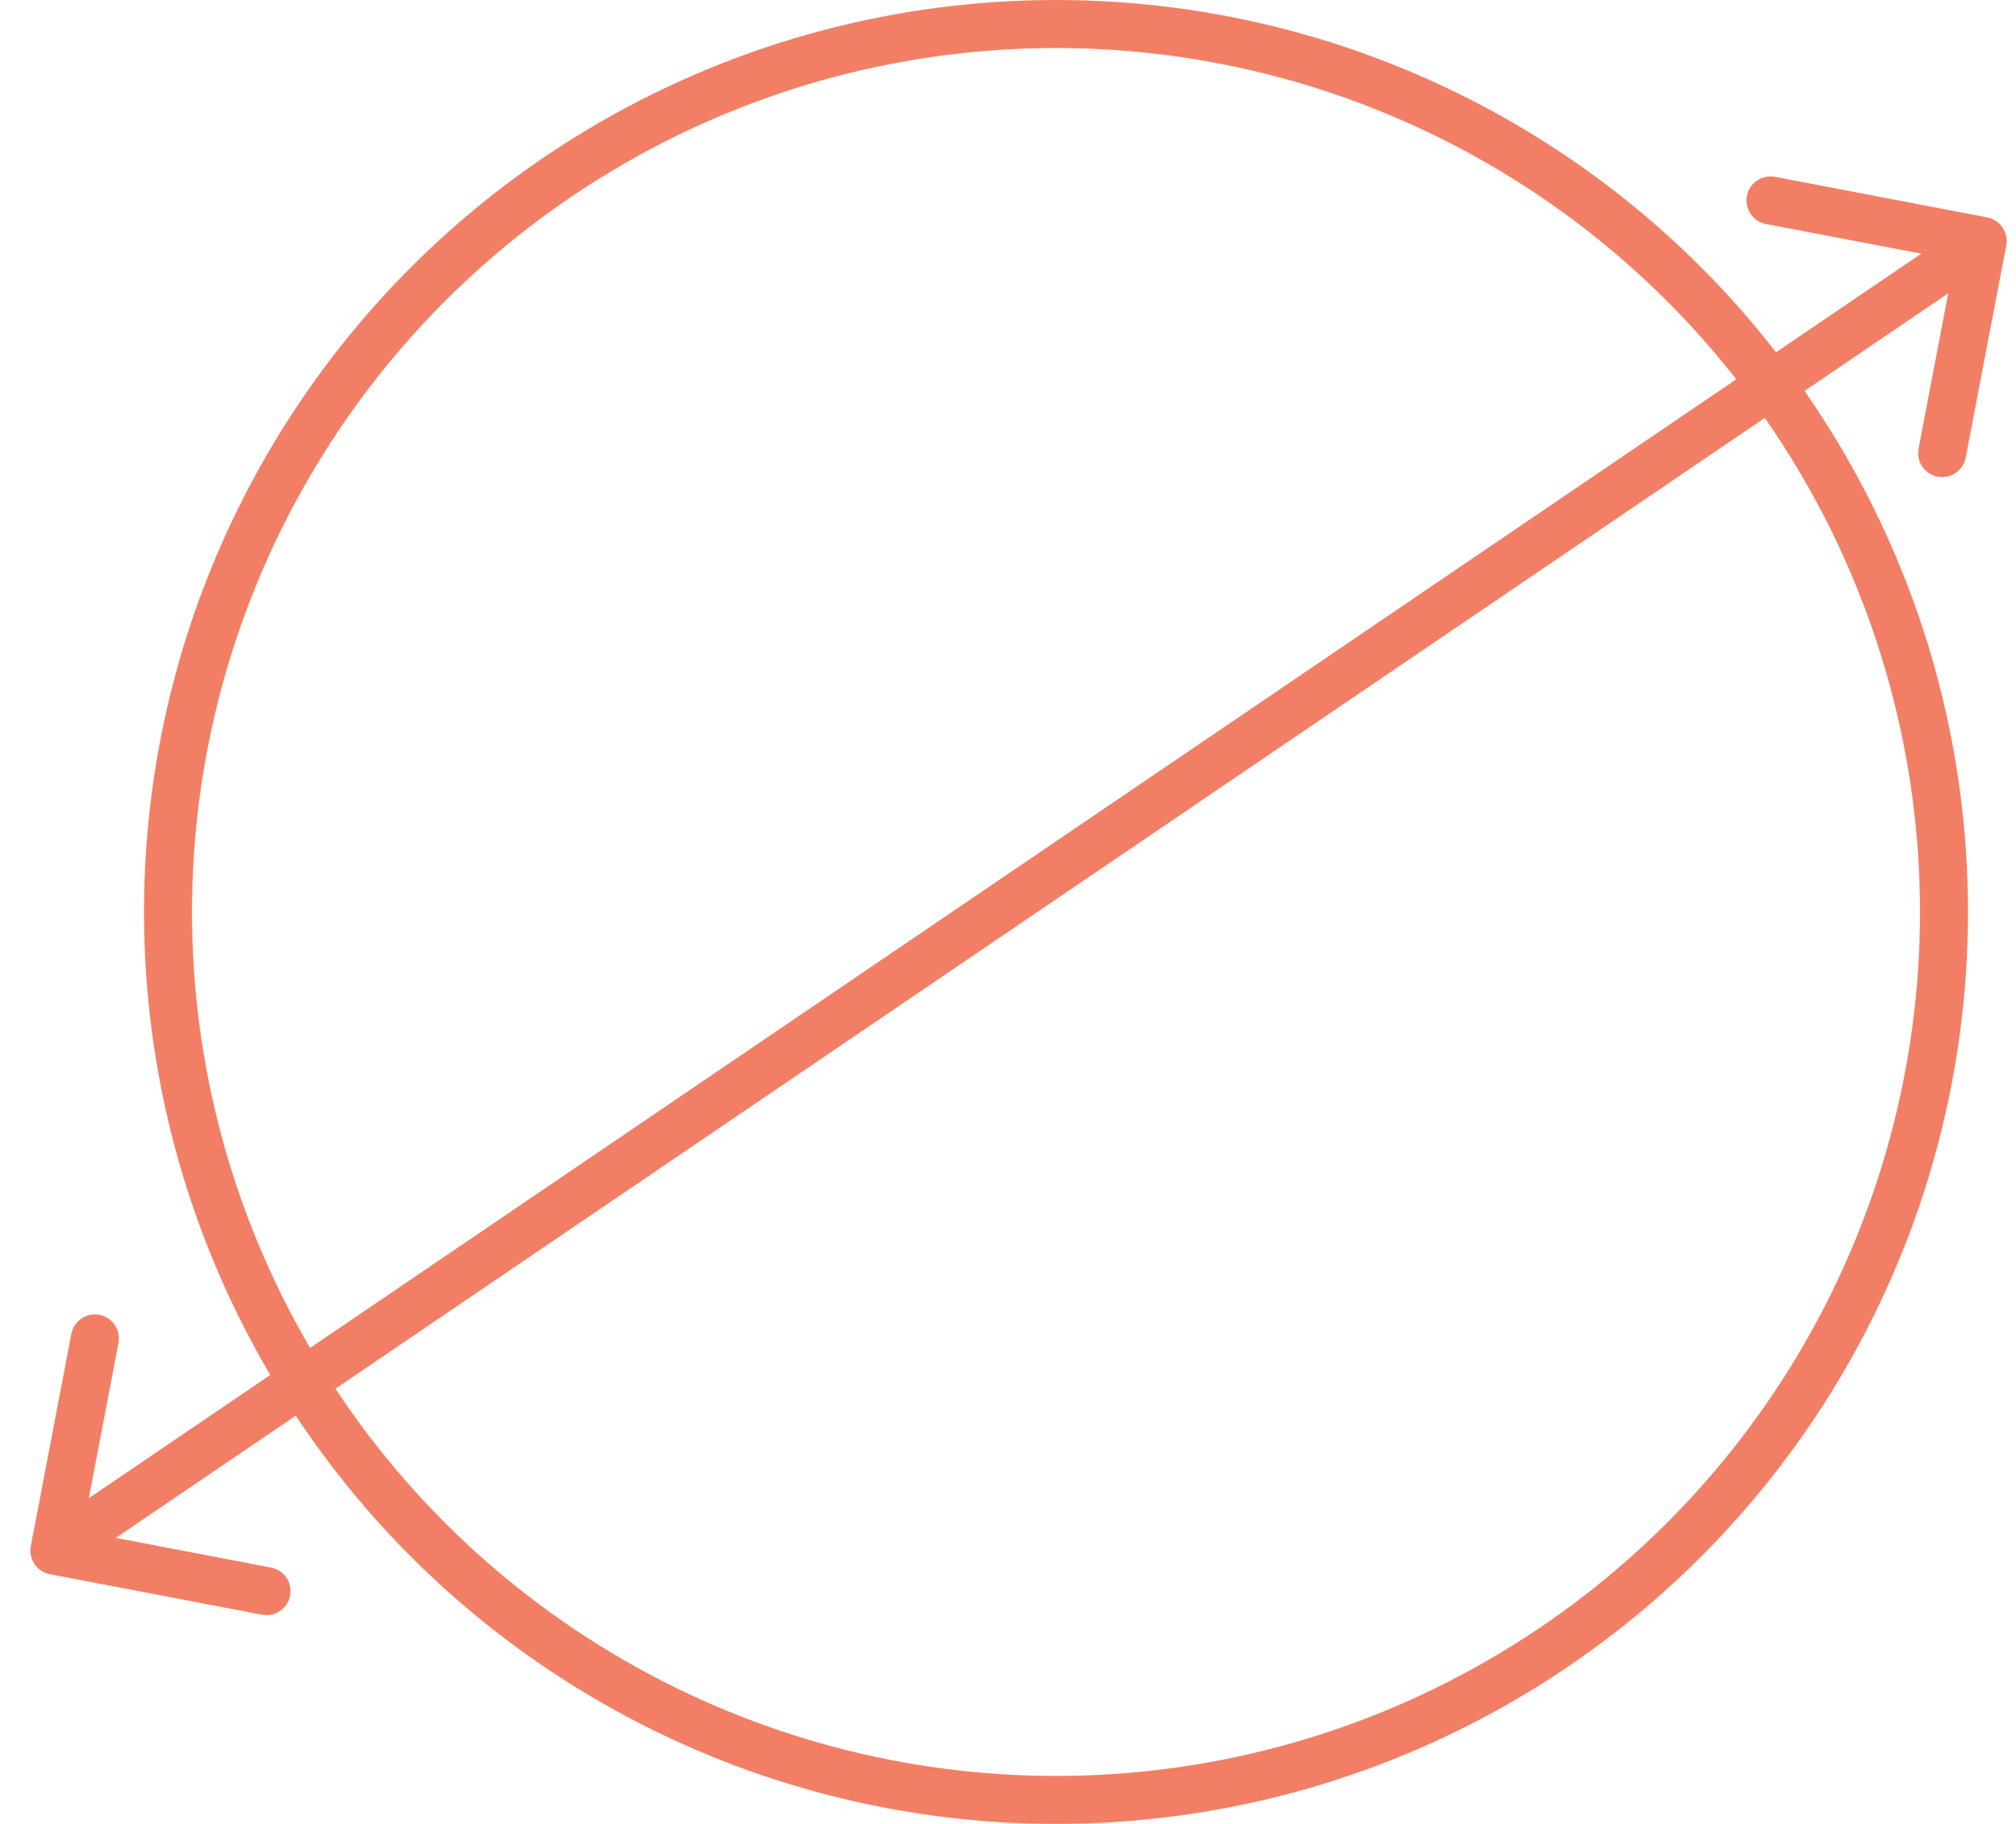
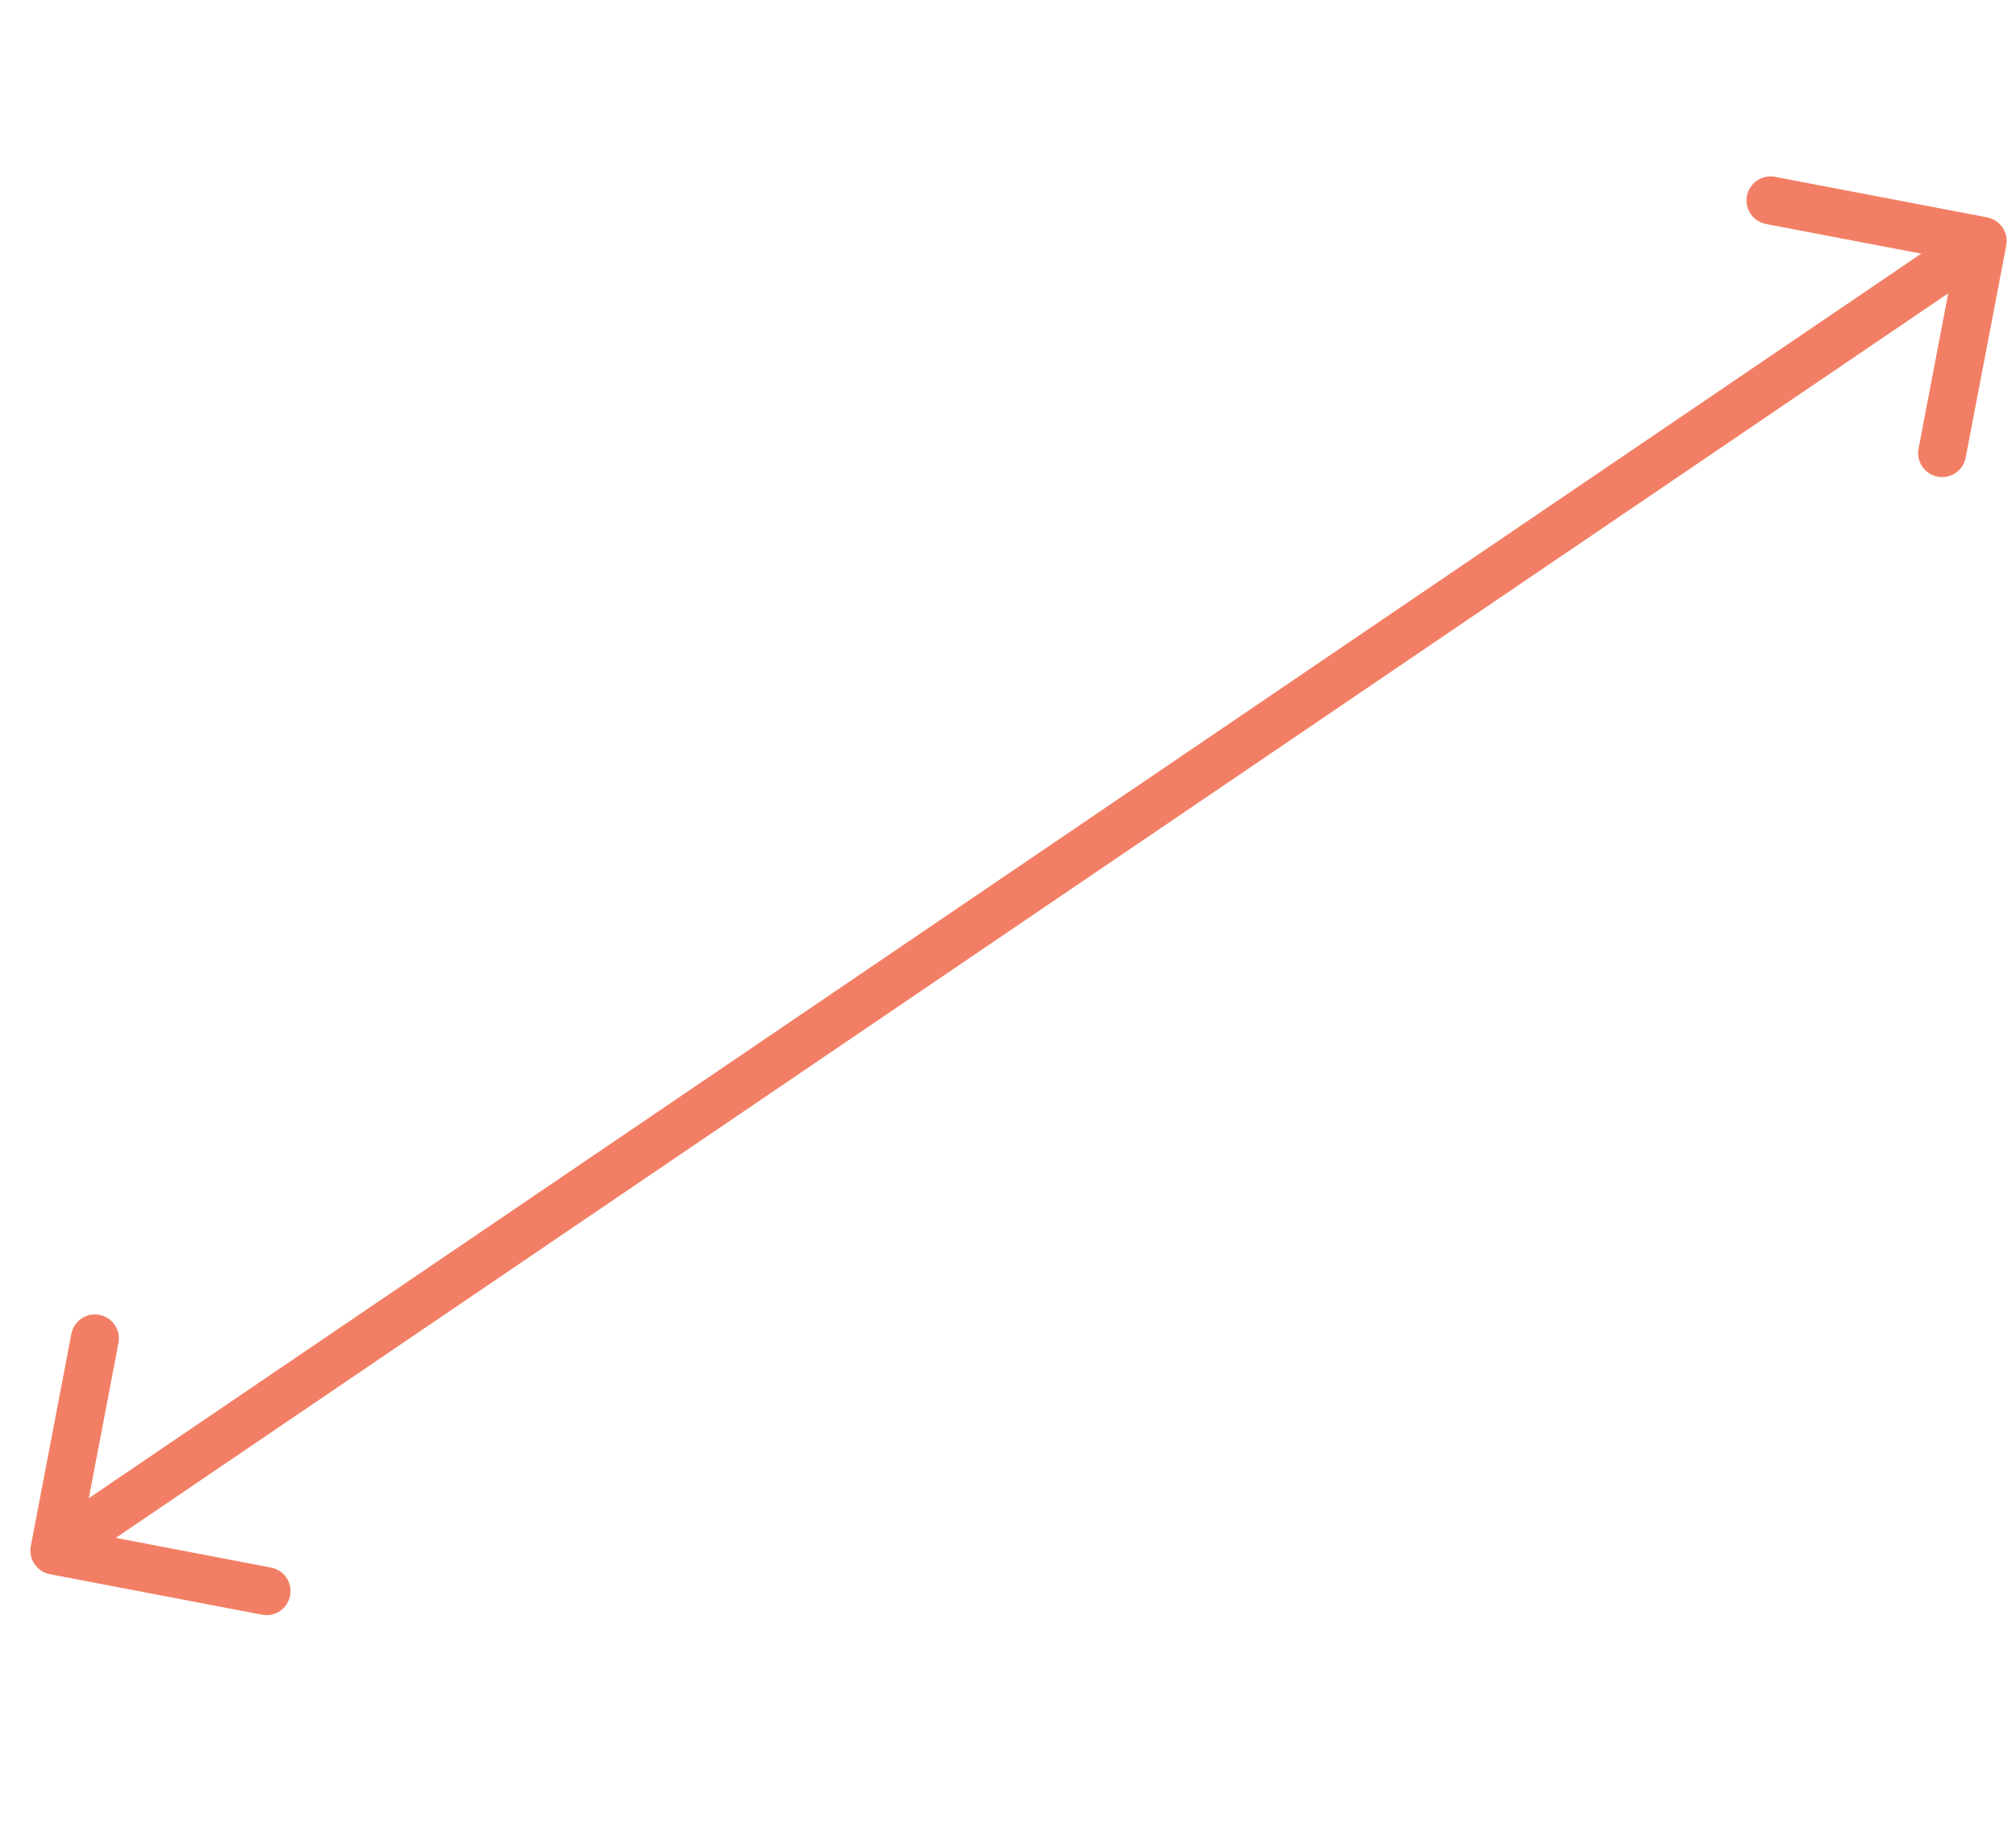
<svg xmlns="http://www.w3.org/2000/svg" width="42" height="38" viewBox="0 0 42 38" fill="none">
-   <circle cx="22" cy="19" r="18.5" stroke="#F27F65" />
  <mask maskUnits="userSpaceOnUse" x="0" y="0" width="0" height="0" fill="black">
    <rect fill="white" width="0" height="0" />
  </mask>
  <path d="M0.642 32.212C0.59 32.483 0.768 32.745 1.039 32.797L5.459 33.641C5.73 33.693 5.992 33.515 6.044 33.244C6.096 32.972 5.918 32.711 5.647 32.659L1.718 31.908L2.468 27.979C2.52 27.708 2.342 27.446 2.071 27.394C1.8 27.343 1.538 27.52 1.486 27.792L0.642 32.212ZM41.797 5.114C41.848 4.842 41.67 4.581 41.399 4.529L36.979 3.684C36.708 3.633 36.446 3.81 36.394 4.082C36.343 4.353 36.52 4.615 36.792 4.667L40.721 5.417L39.97 9.346C39.918 9.617 40.096 9.879 40.367 9.931C40.639 9.983 40.9 9.805 40.952 9.534L41.797 5.114ZM1.414 32.719L41.586 5.433L41.025 4.606L0.852 31.892L1.414 32.719Z" fill="#F27F65" mask="url(#)" />
</svg>